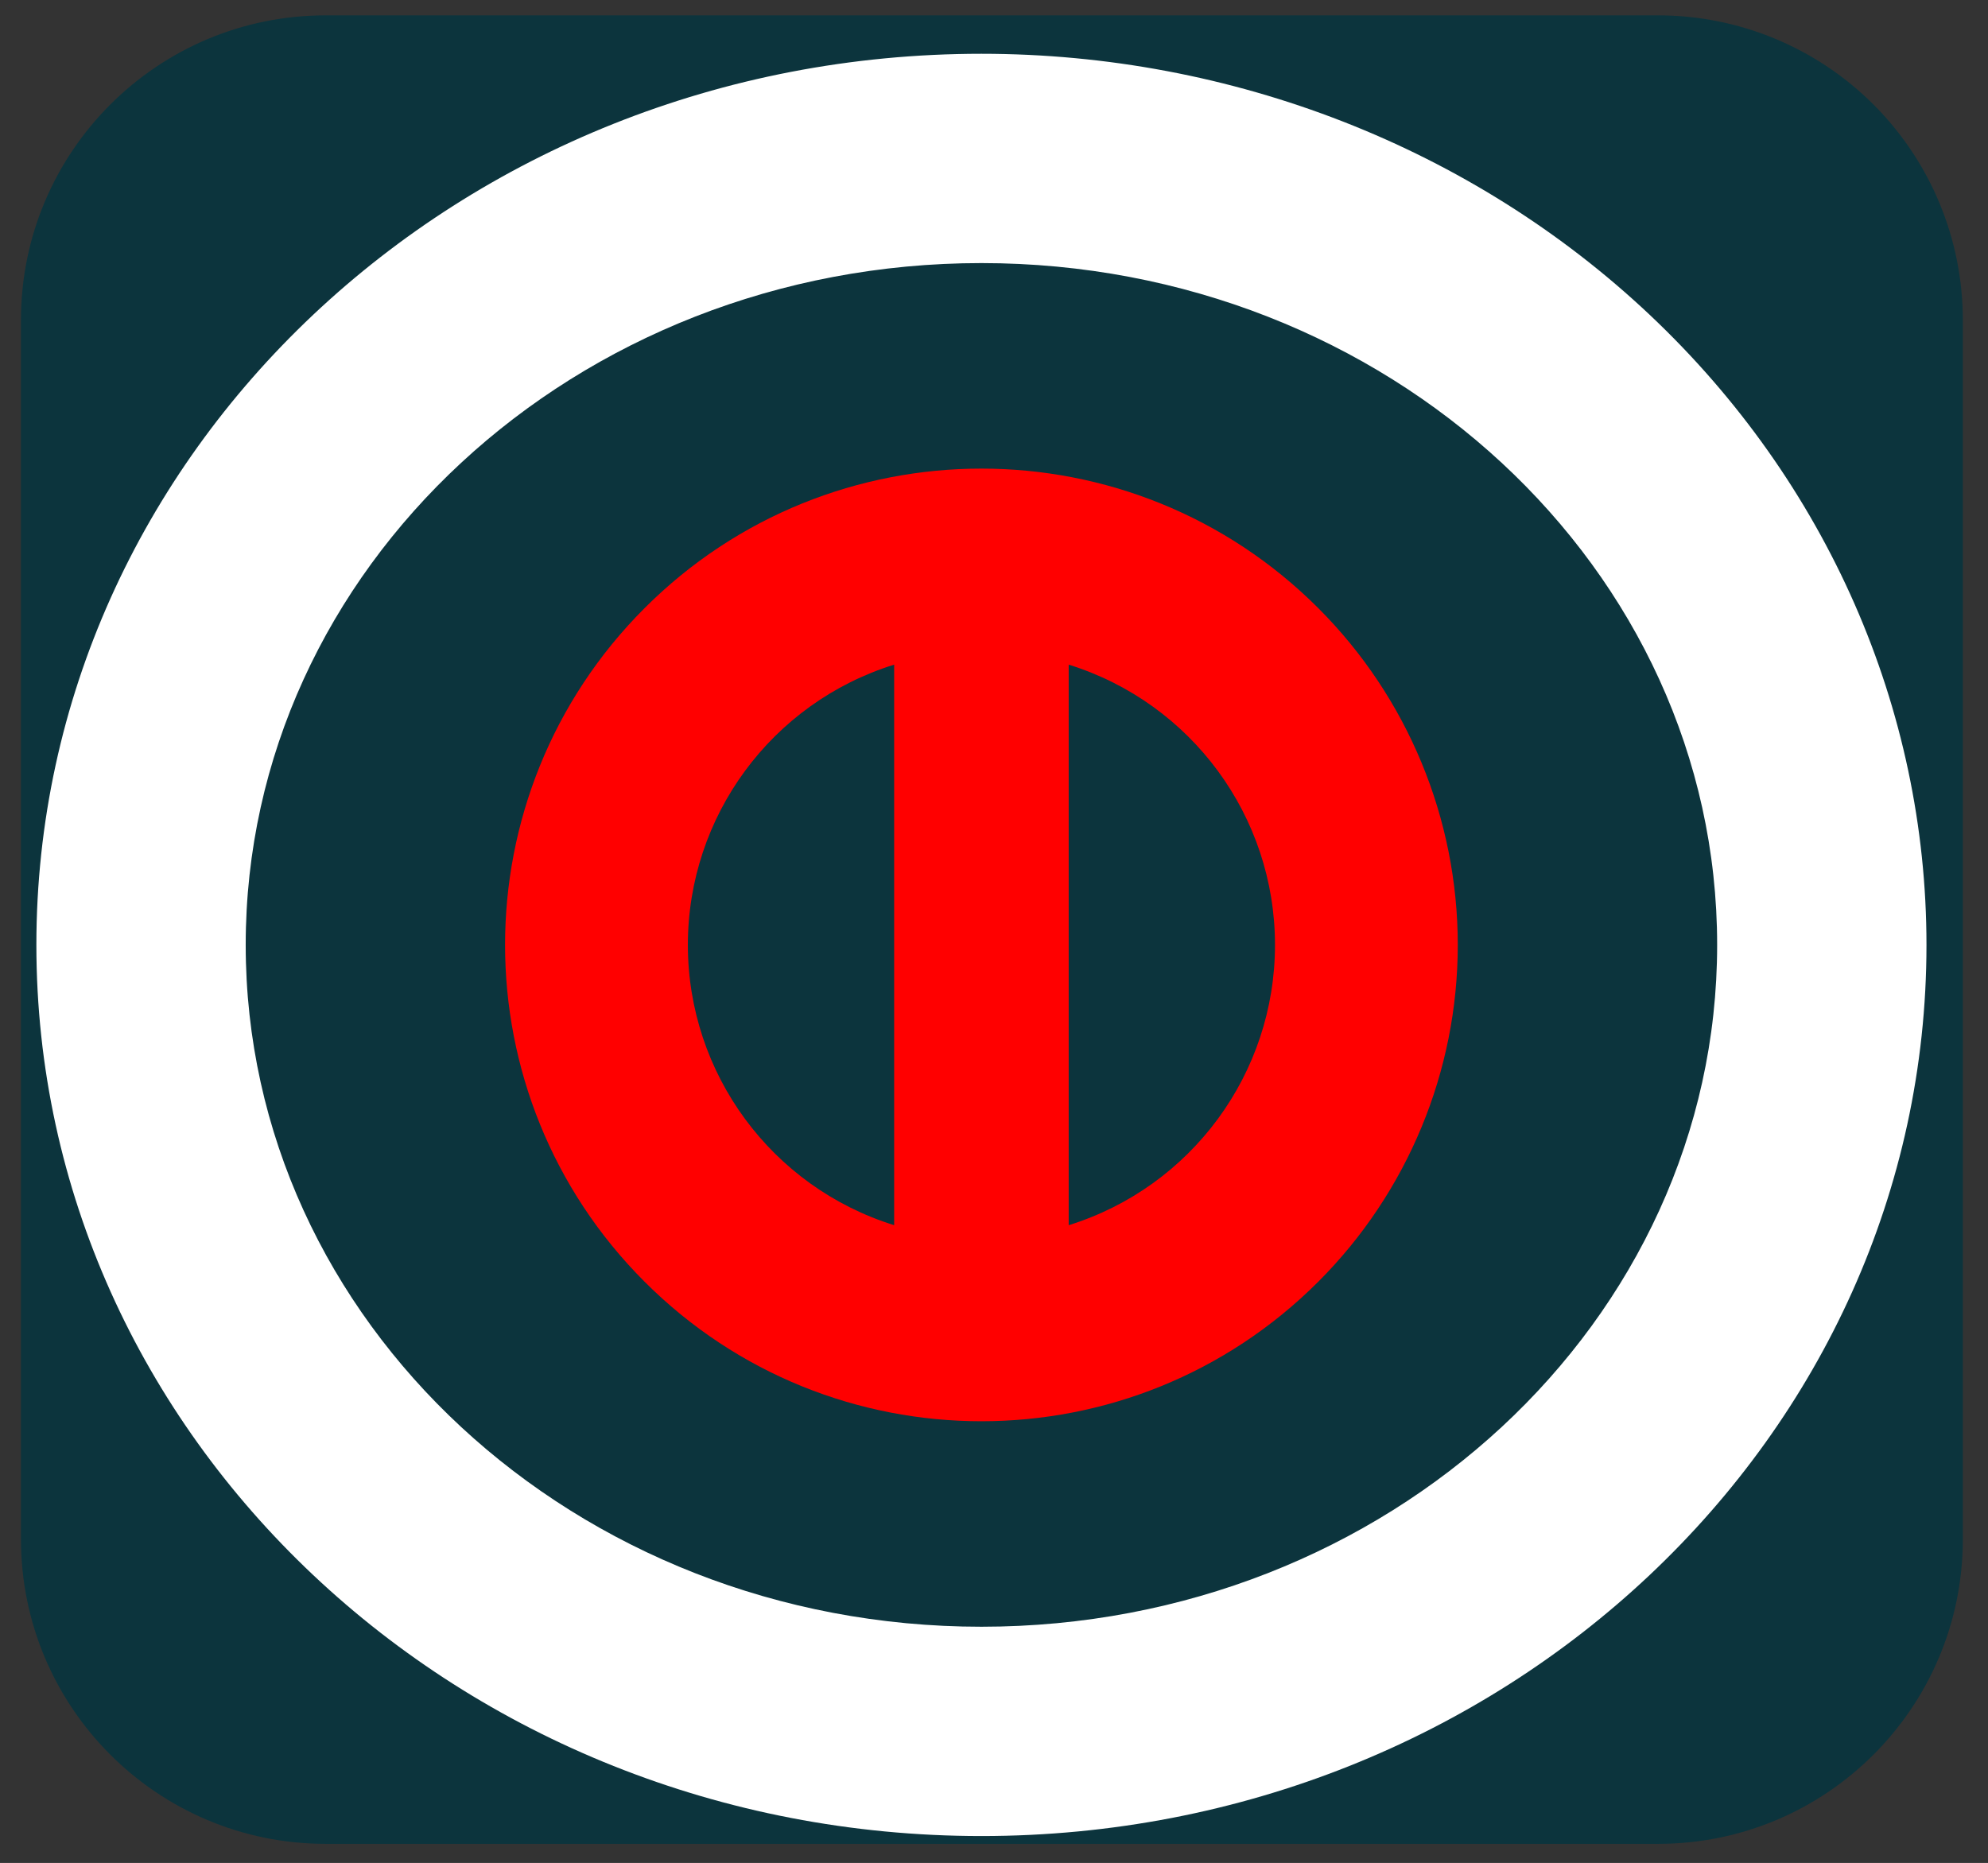
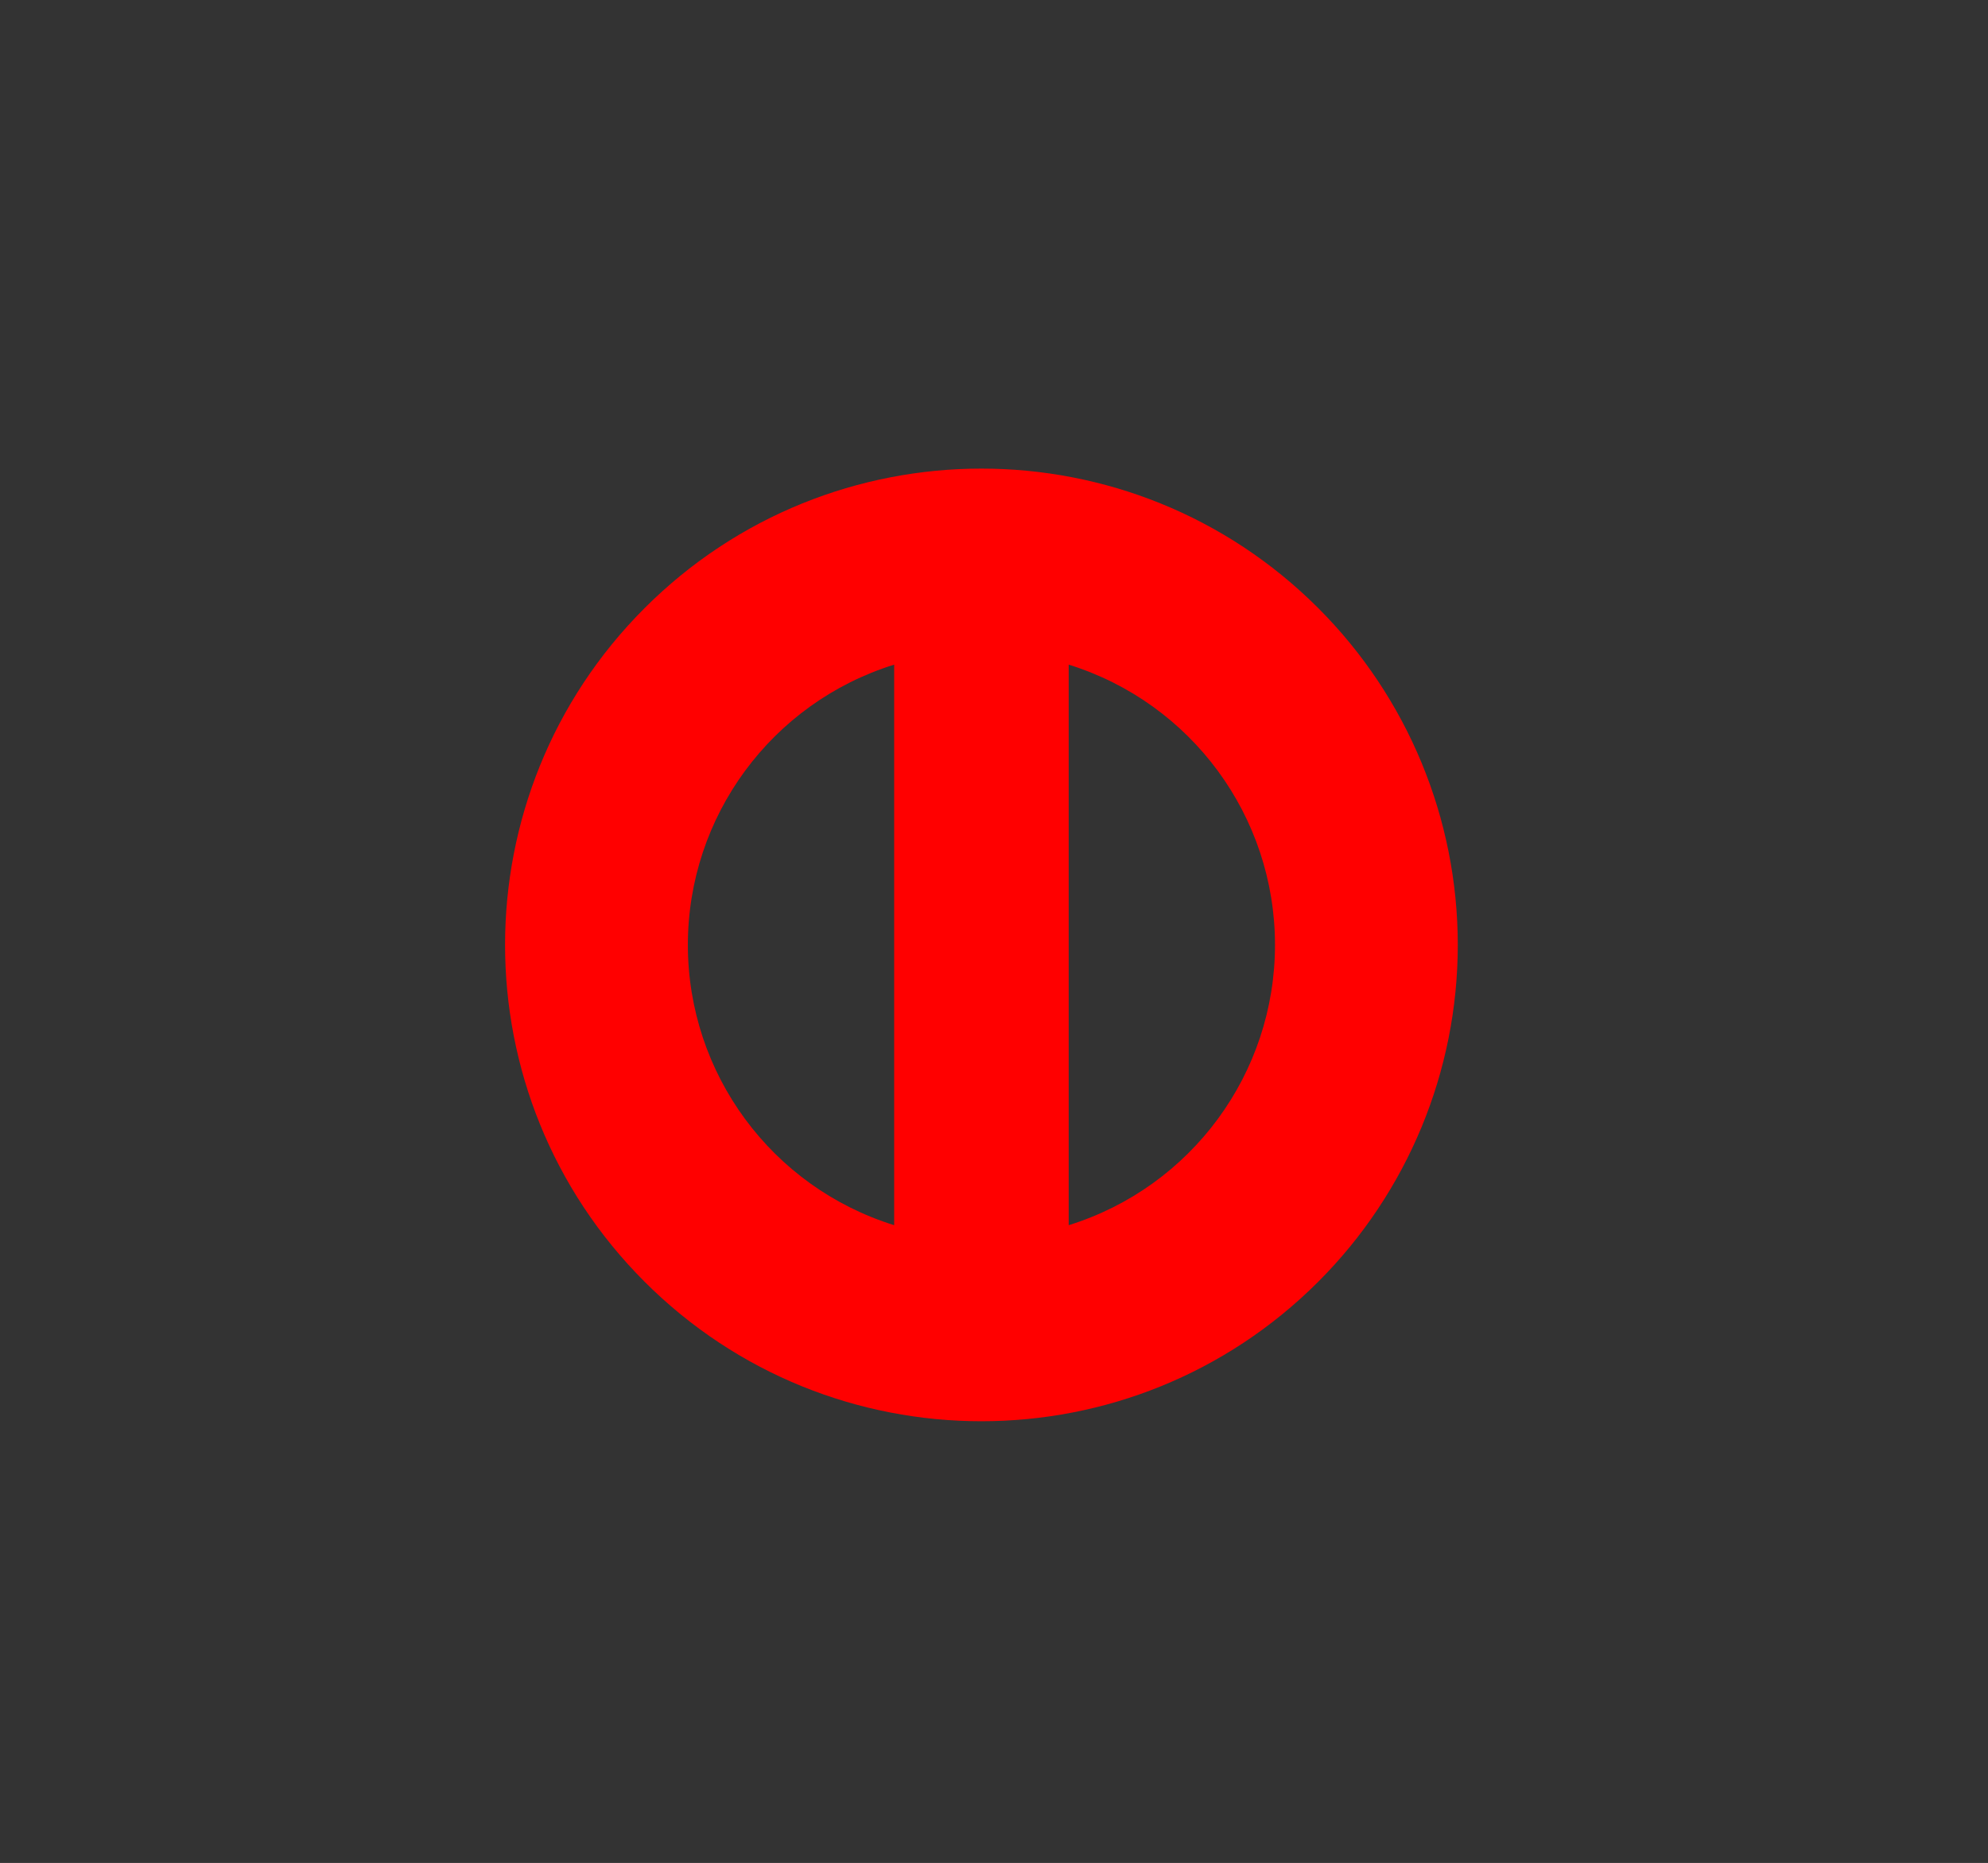
<svg xmlns="http://www.w3.org/2000/svg" version="1.1" viewBox="0.0 0.0 258.759 242.501" fill="none" stroke="none" stroke-linecap="square" stroke-miterlimit="10">
  <rect x="0.0" y="0.0" width="258.759" height="242.501" fill="#333333" stroke="none" />
  <clipPath id="p.0">
-     <path d="m0 0l258.759 0l0 242.501l-258.759 0l0 -242.501z" clip-rule="nonzero" />
+     <path d="m0 0l258.759 0l0 242.501l-258.759 0l0 -242.501" clip-rule="nonzero" />
  </clipPath>
  <g clip-path="url(#p.0)">
    <path fill="#000000" fill-opacity="0.0" d="m0 0l258.759 0l0 242.501l-258.759 0z" fill-rule="evenodd" />
-     <path fill="#0c343d" d="m2.728 41.67l0 0c0 -21.909 17.761 -39.67 39.67 -39.67l173.416 0c10.521 0 20.611 4.18 28.051 11.619c7.44 7.44 11.619 17.53 11.619 28.051l0 158.676c0 21.909 -17.761 39.67 -39.67 39.67l-173.416 0c-21.909 0 -39.67 -17.761 -39.67 -39.67z" fill-rule="evenodd" />
-     <path fill="#ffffff" d="m4.735 123.0l0 0c0 -64.065 55.073 -116.0 123.008 -116.0l0 0c32.624 0 63.911 12.221 86.98 33.976c23.068 21.754 36.028 51.259 36.028 82.024l0 0c0 64.065 -55.072 116.0 -123.008 116.0l0 0c-67.935 0 -123.008 -51.935 -123.008 -116.0zm27.246 0l0 0c0 49.017 42.874 88.754 95.762 88.754c52.888 0 95.762 -39.736 95.762 -88.754l0 0c0 -49.017 -42.874 -88.754 -95.762 -88.754l0 0c-52.888 0 -95.762 39.736 -95.762 88.754z" fill-rule="evenodd" />
    <path fill="#ff0000" d="m83.9 79.159l0 0c24.214 -24.214 63.471 -24.214 87.685 0l0 0c11.628 11.628 18.16 27.398 18.16 43.843c0 16.444 -6.532 32.215 -18.16 43.843l0 0c-24.214 24.214 -63.471 24.214 -87.685 0l0 0c-24.214 -24.214 -24.214 -63.471 0 -87.685zm55.201 80.326l0 0c15.972 -4.972 26.853 -19.756 26.853 -36.484c0 -16.728 -10.881 -31.511 -26.853 -36.484zm-22.716 -72.968l0 0c-15.972 4.972 -26.853 19.756 -26.853 36.484c0 16.728 10.881 31.511 26.853 36.484z" fill-rule="evenodd" />
  </g>
</svg>